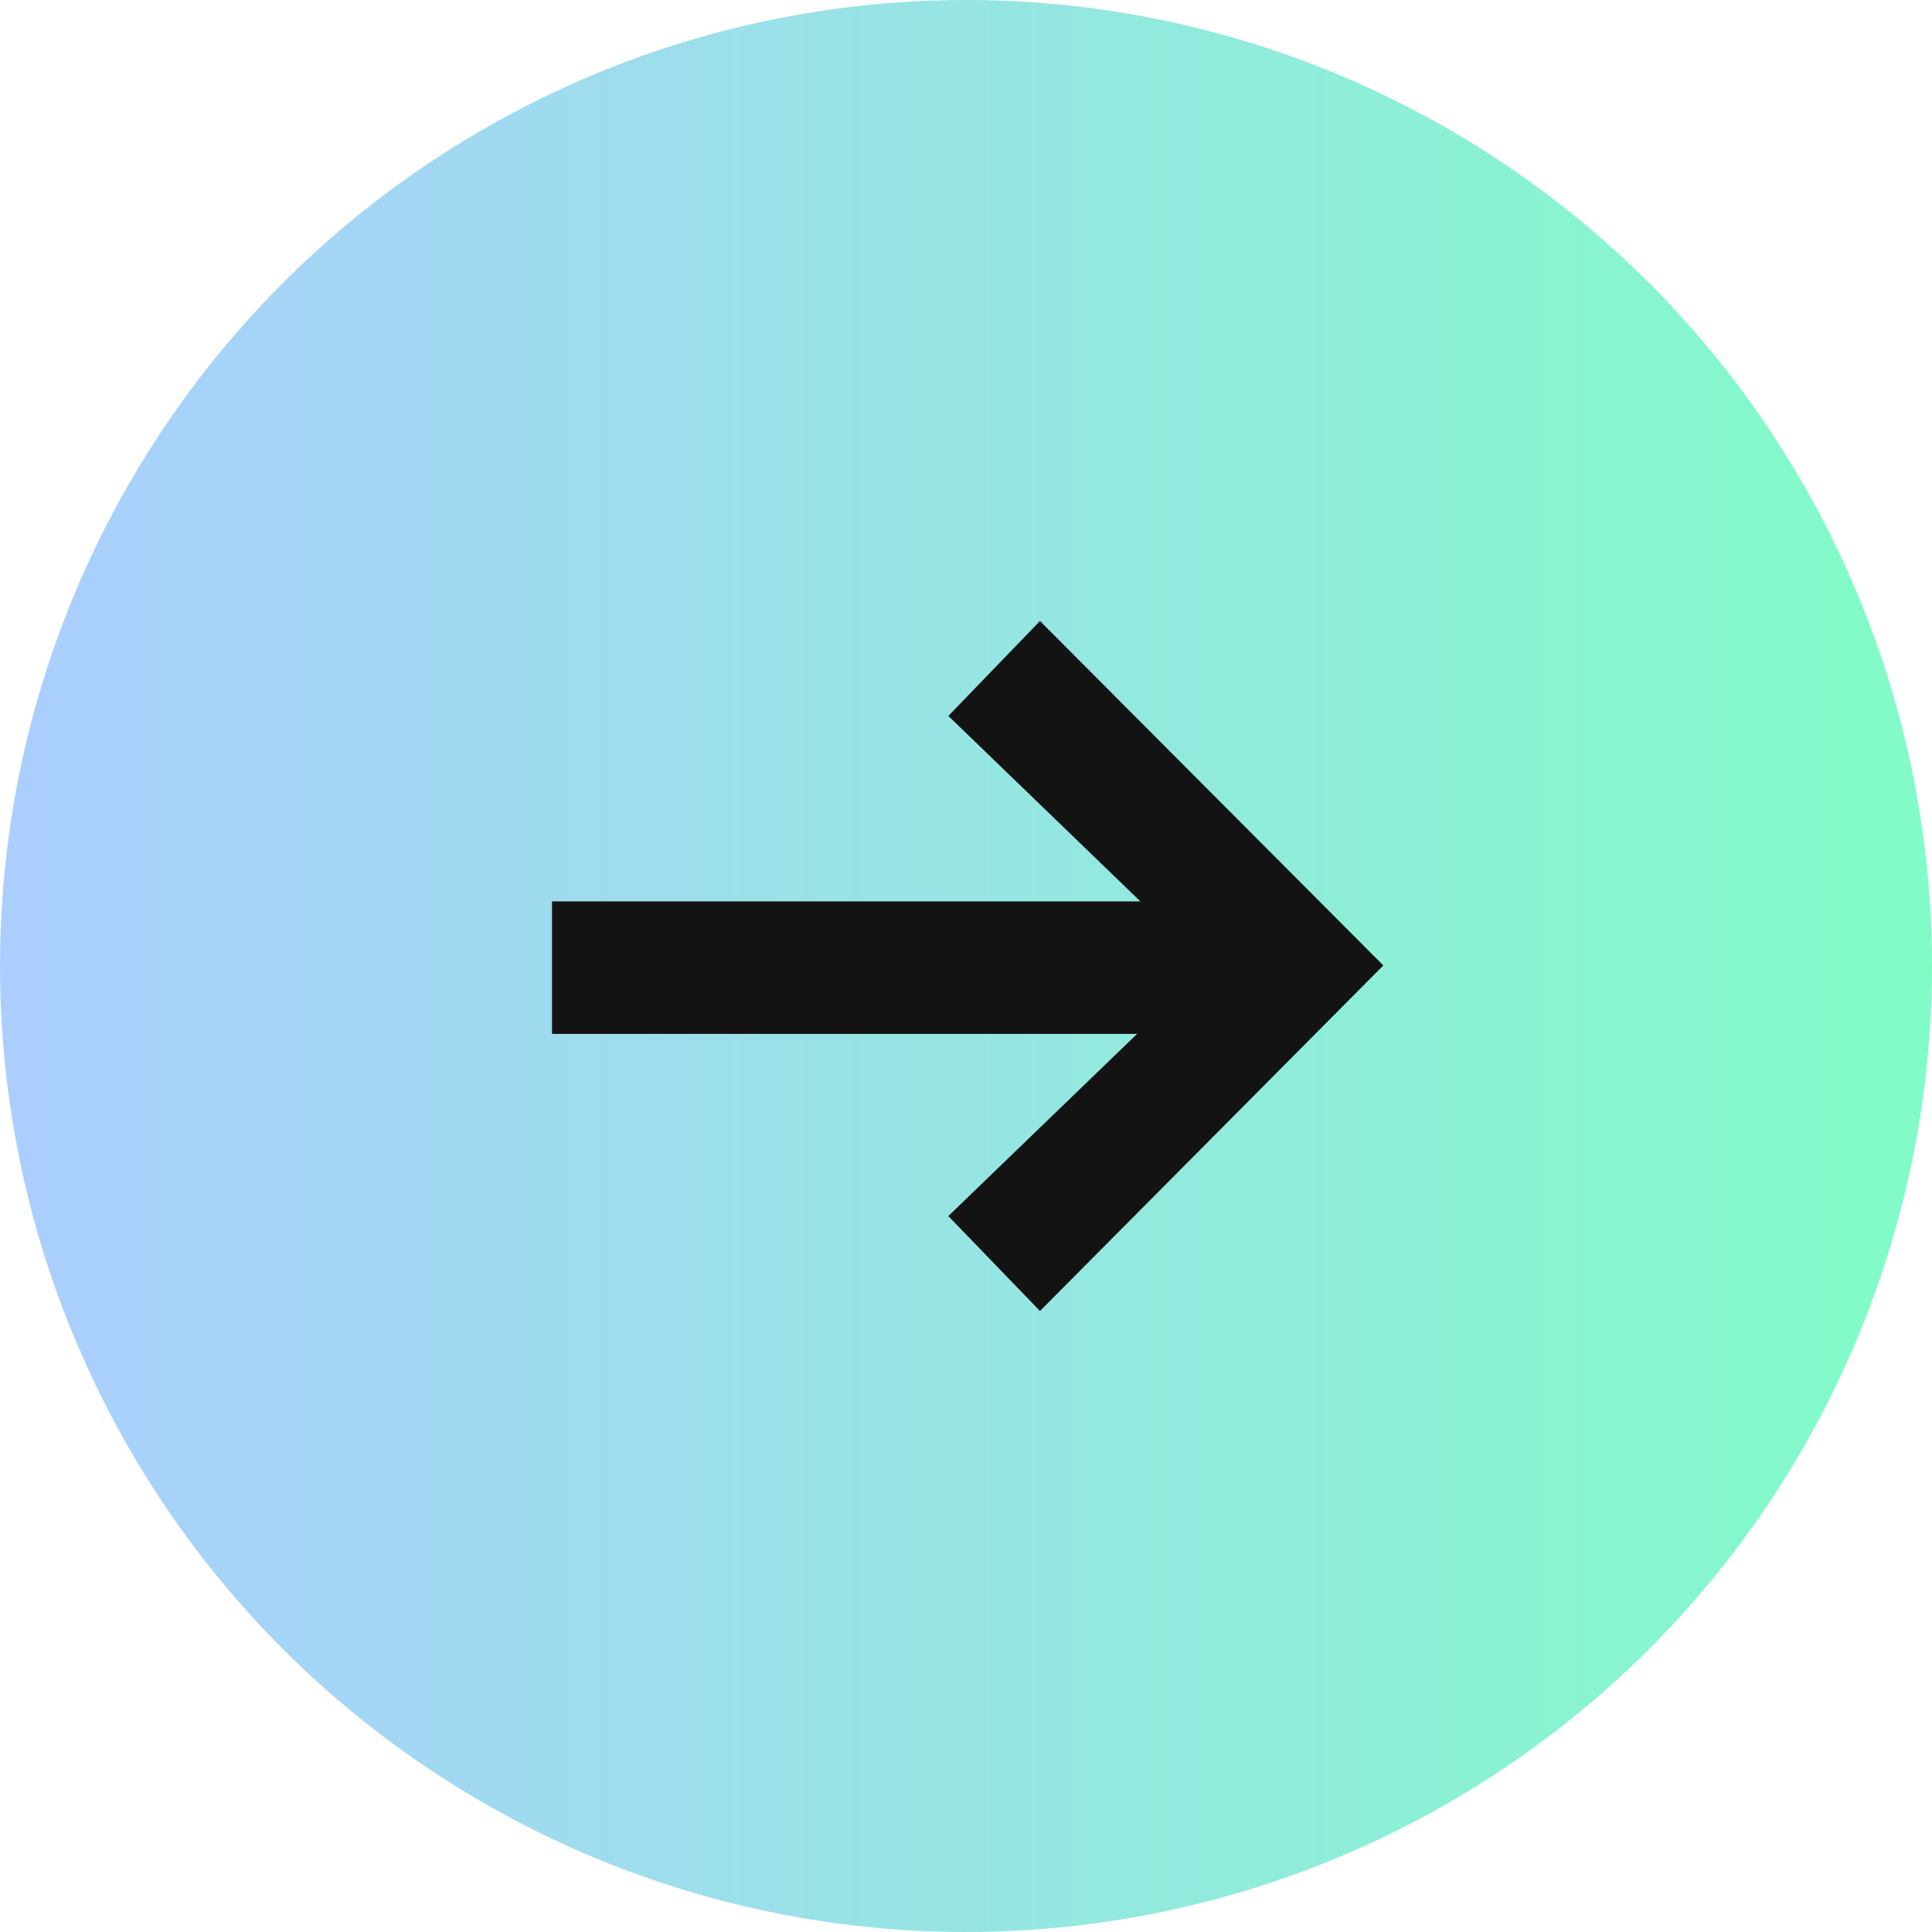
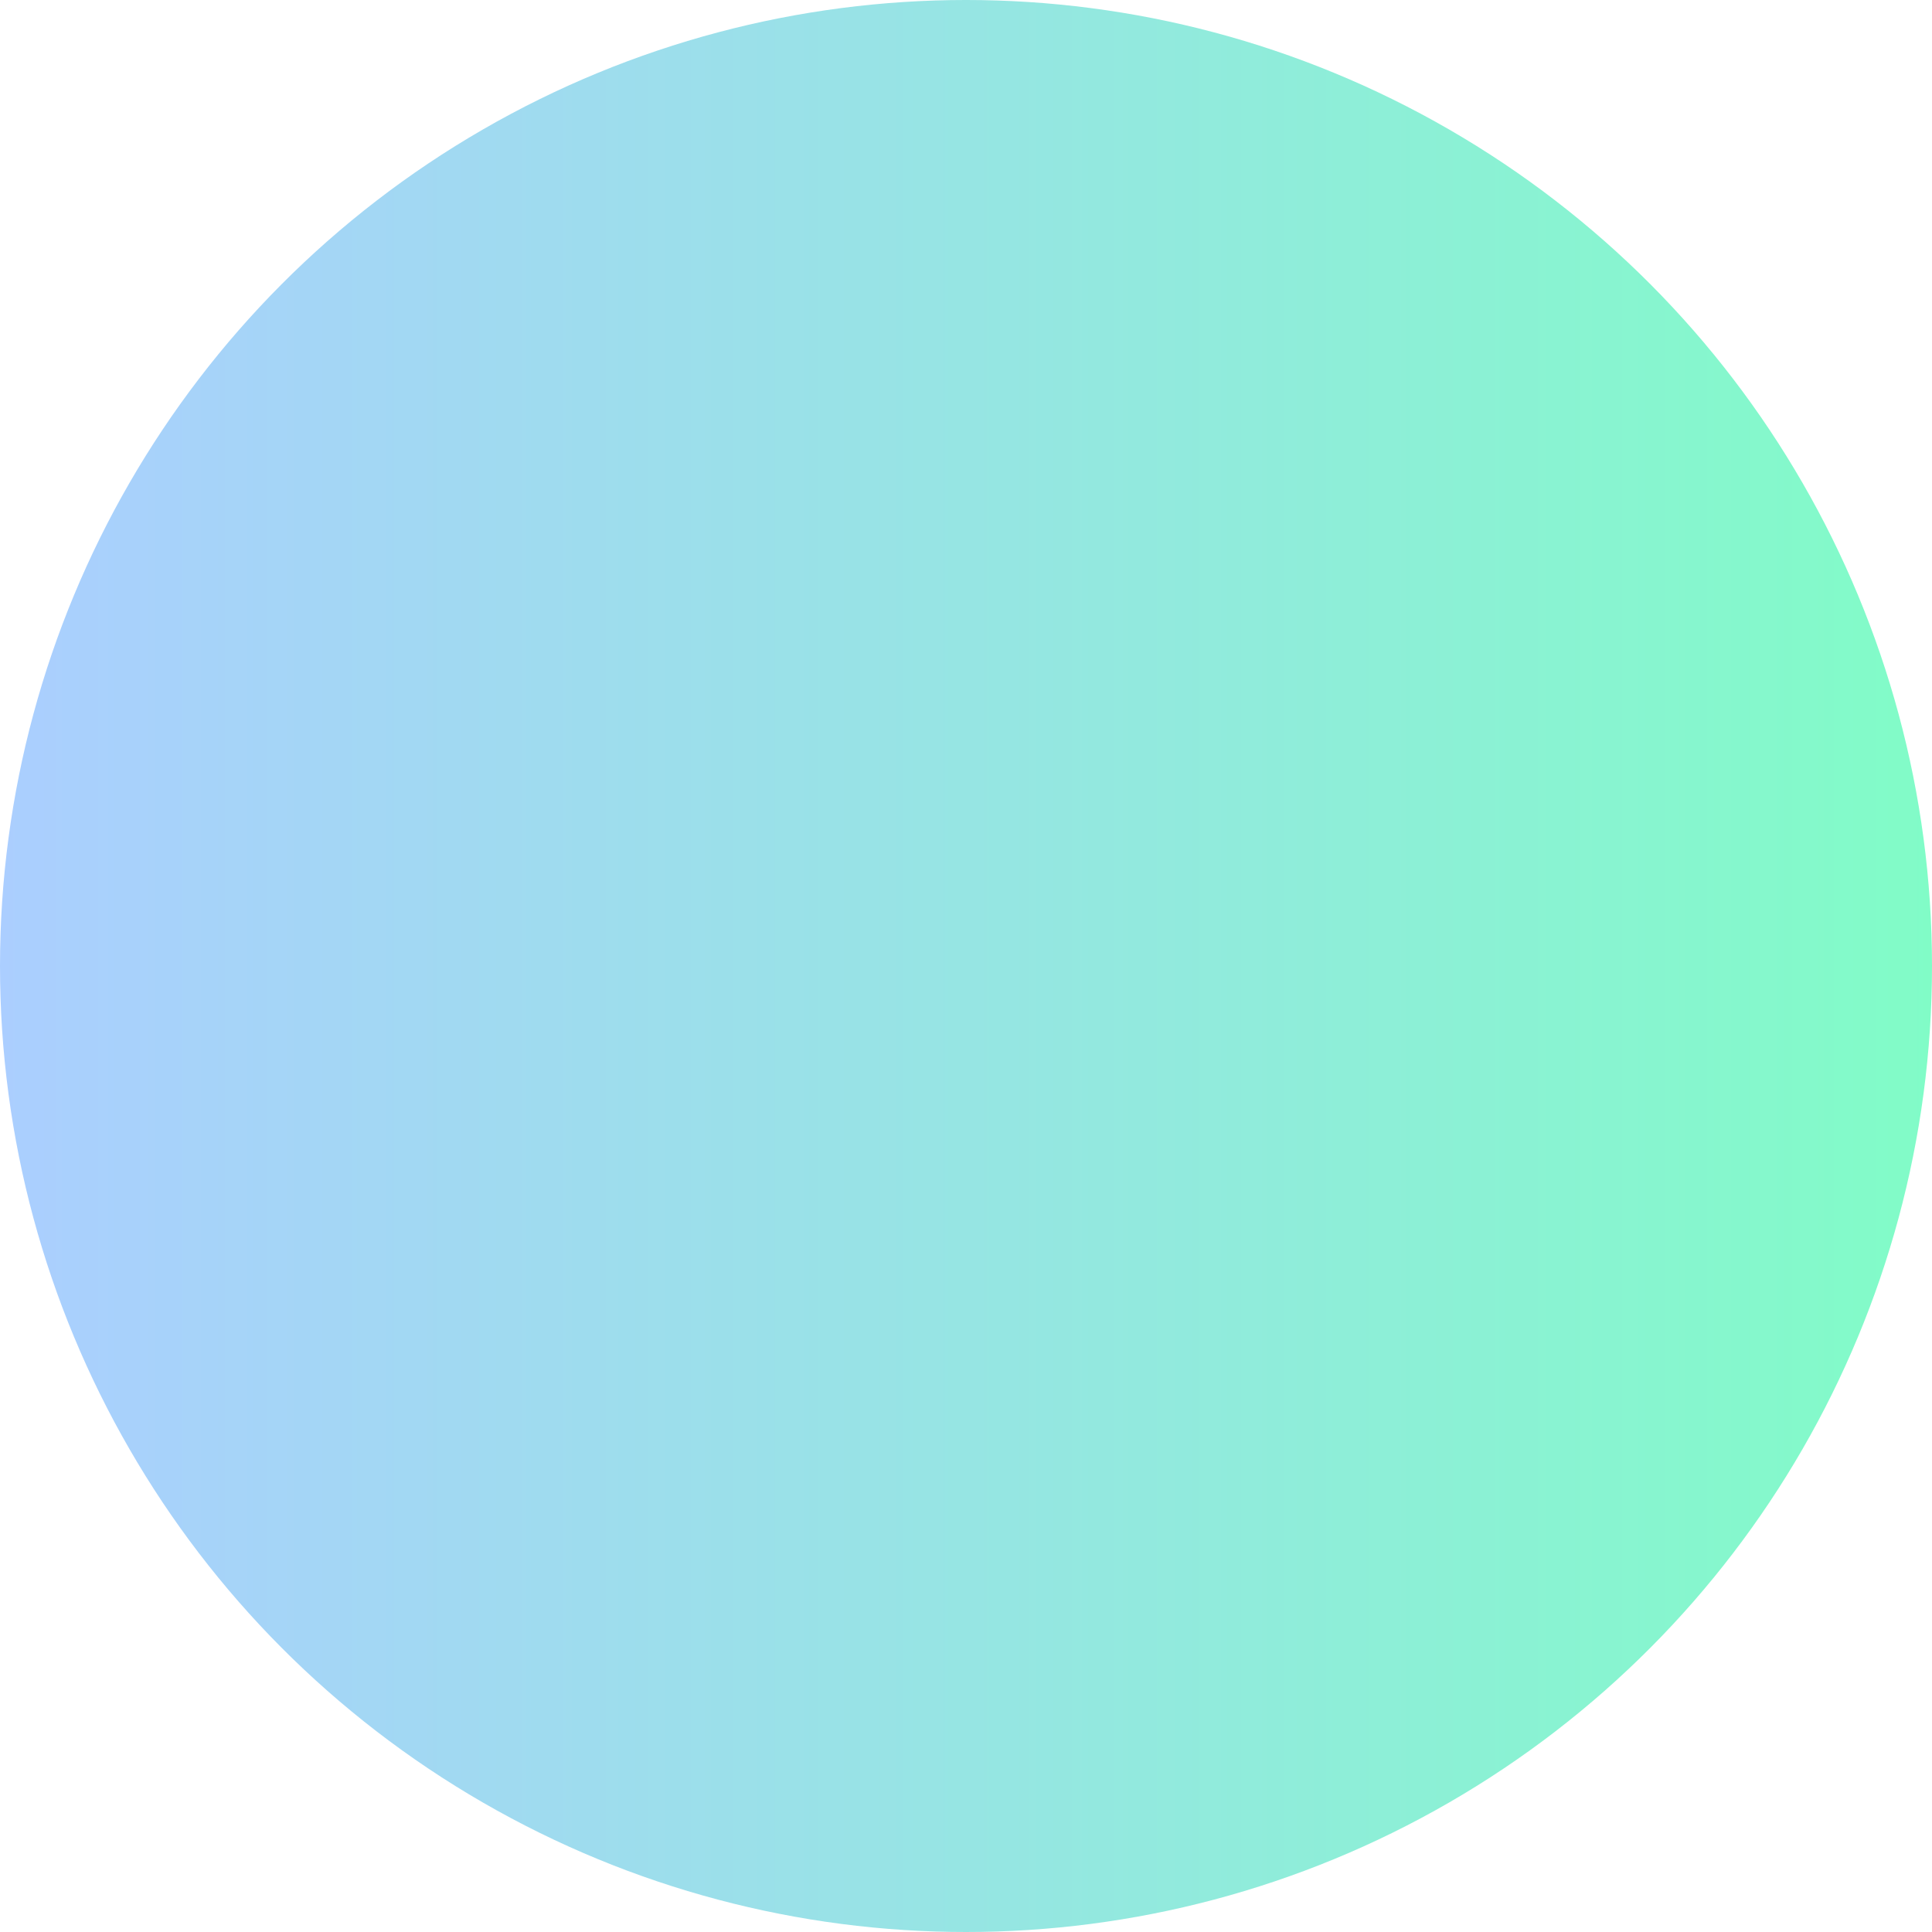
<svg xmlns="http://www.w3.org/2000/svg" width="28" height="28" viewBox="0 0 28 28">
  <defs>
    <linearGradient x1="0%" y1="50%" x2="100%" y2="50%" id="prefix__a">
      <stop stop-color="#ABCEFF" offset="0%" />
      <stop stop-color="#81FCC7" offset="100%" />
    </linearGradient>
  </defs>
  <g fill="none" fill-rule="evenodd">
    <circle fill="url(#prefix__a)" cx="14" cy="14" r="14" />
-     <path fill="#131313" fill-rule="nonzero" d="M20.048 13.992L15.072 9l-1.328 1.376 2.784 2.688H8v1.92h8.48l-2.736 2.64L15.072 19z" />
  </g>
</svg>